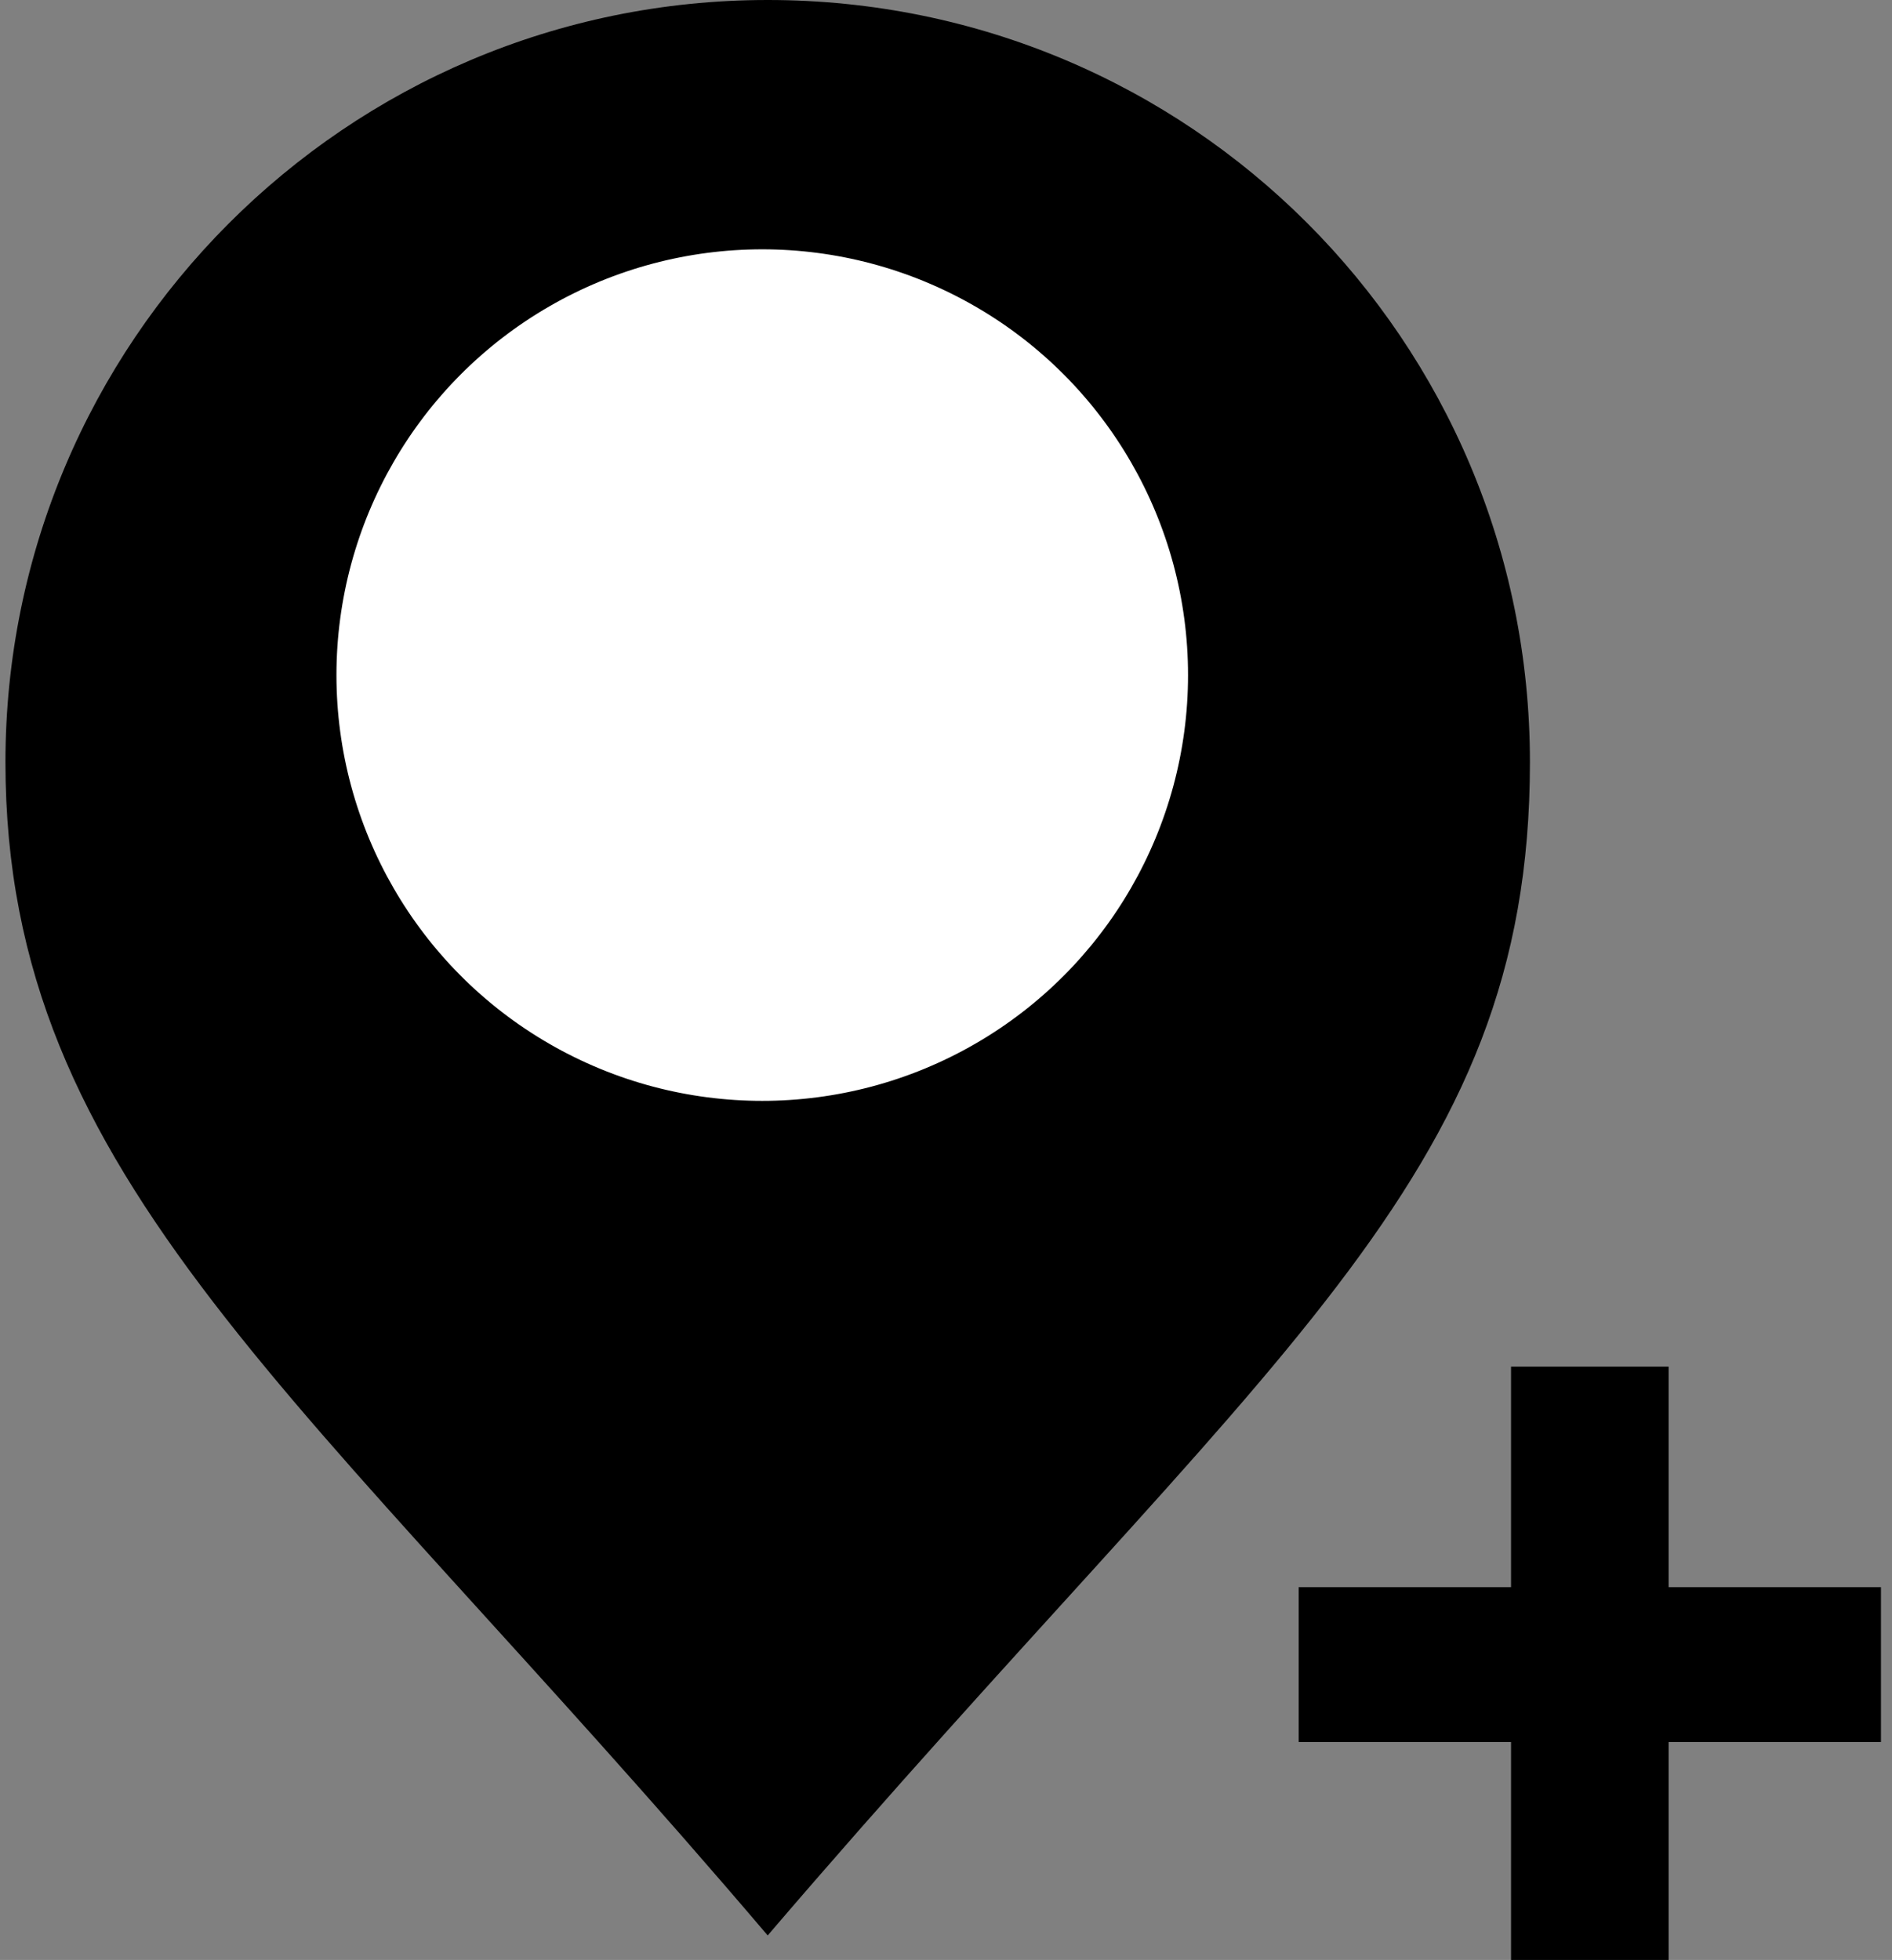
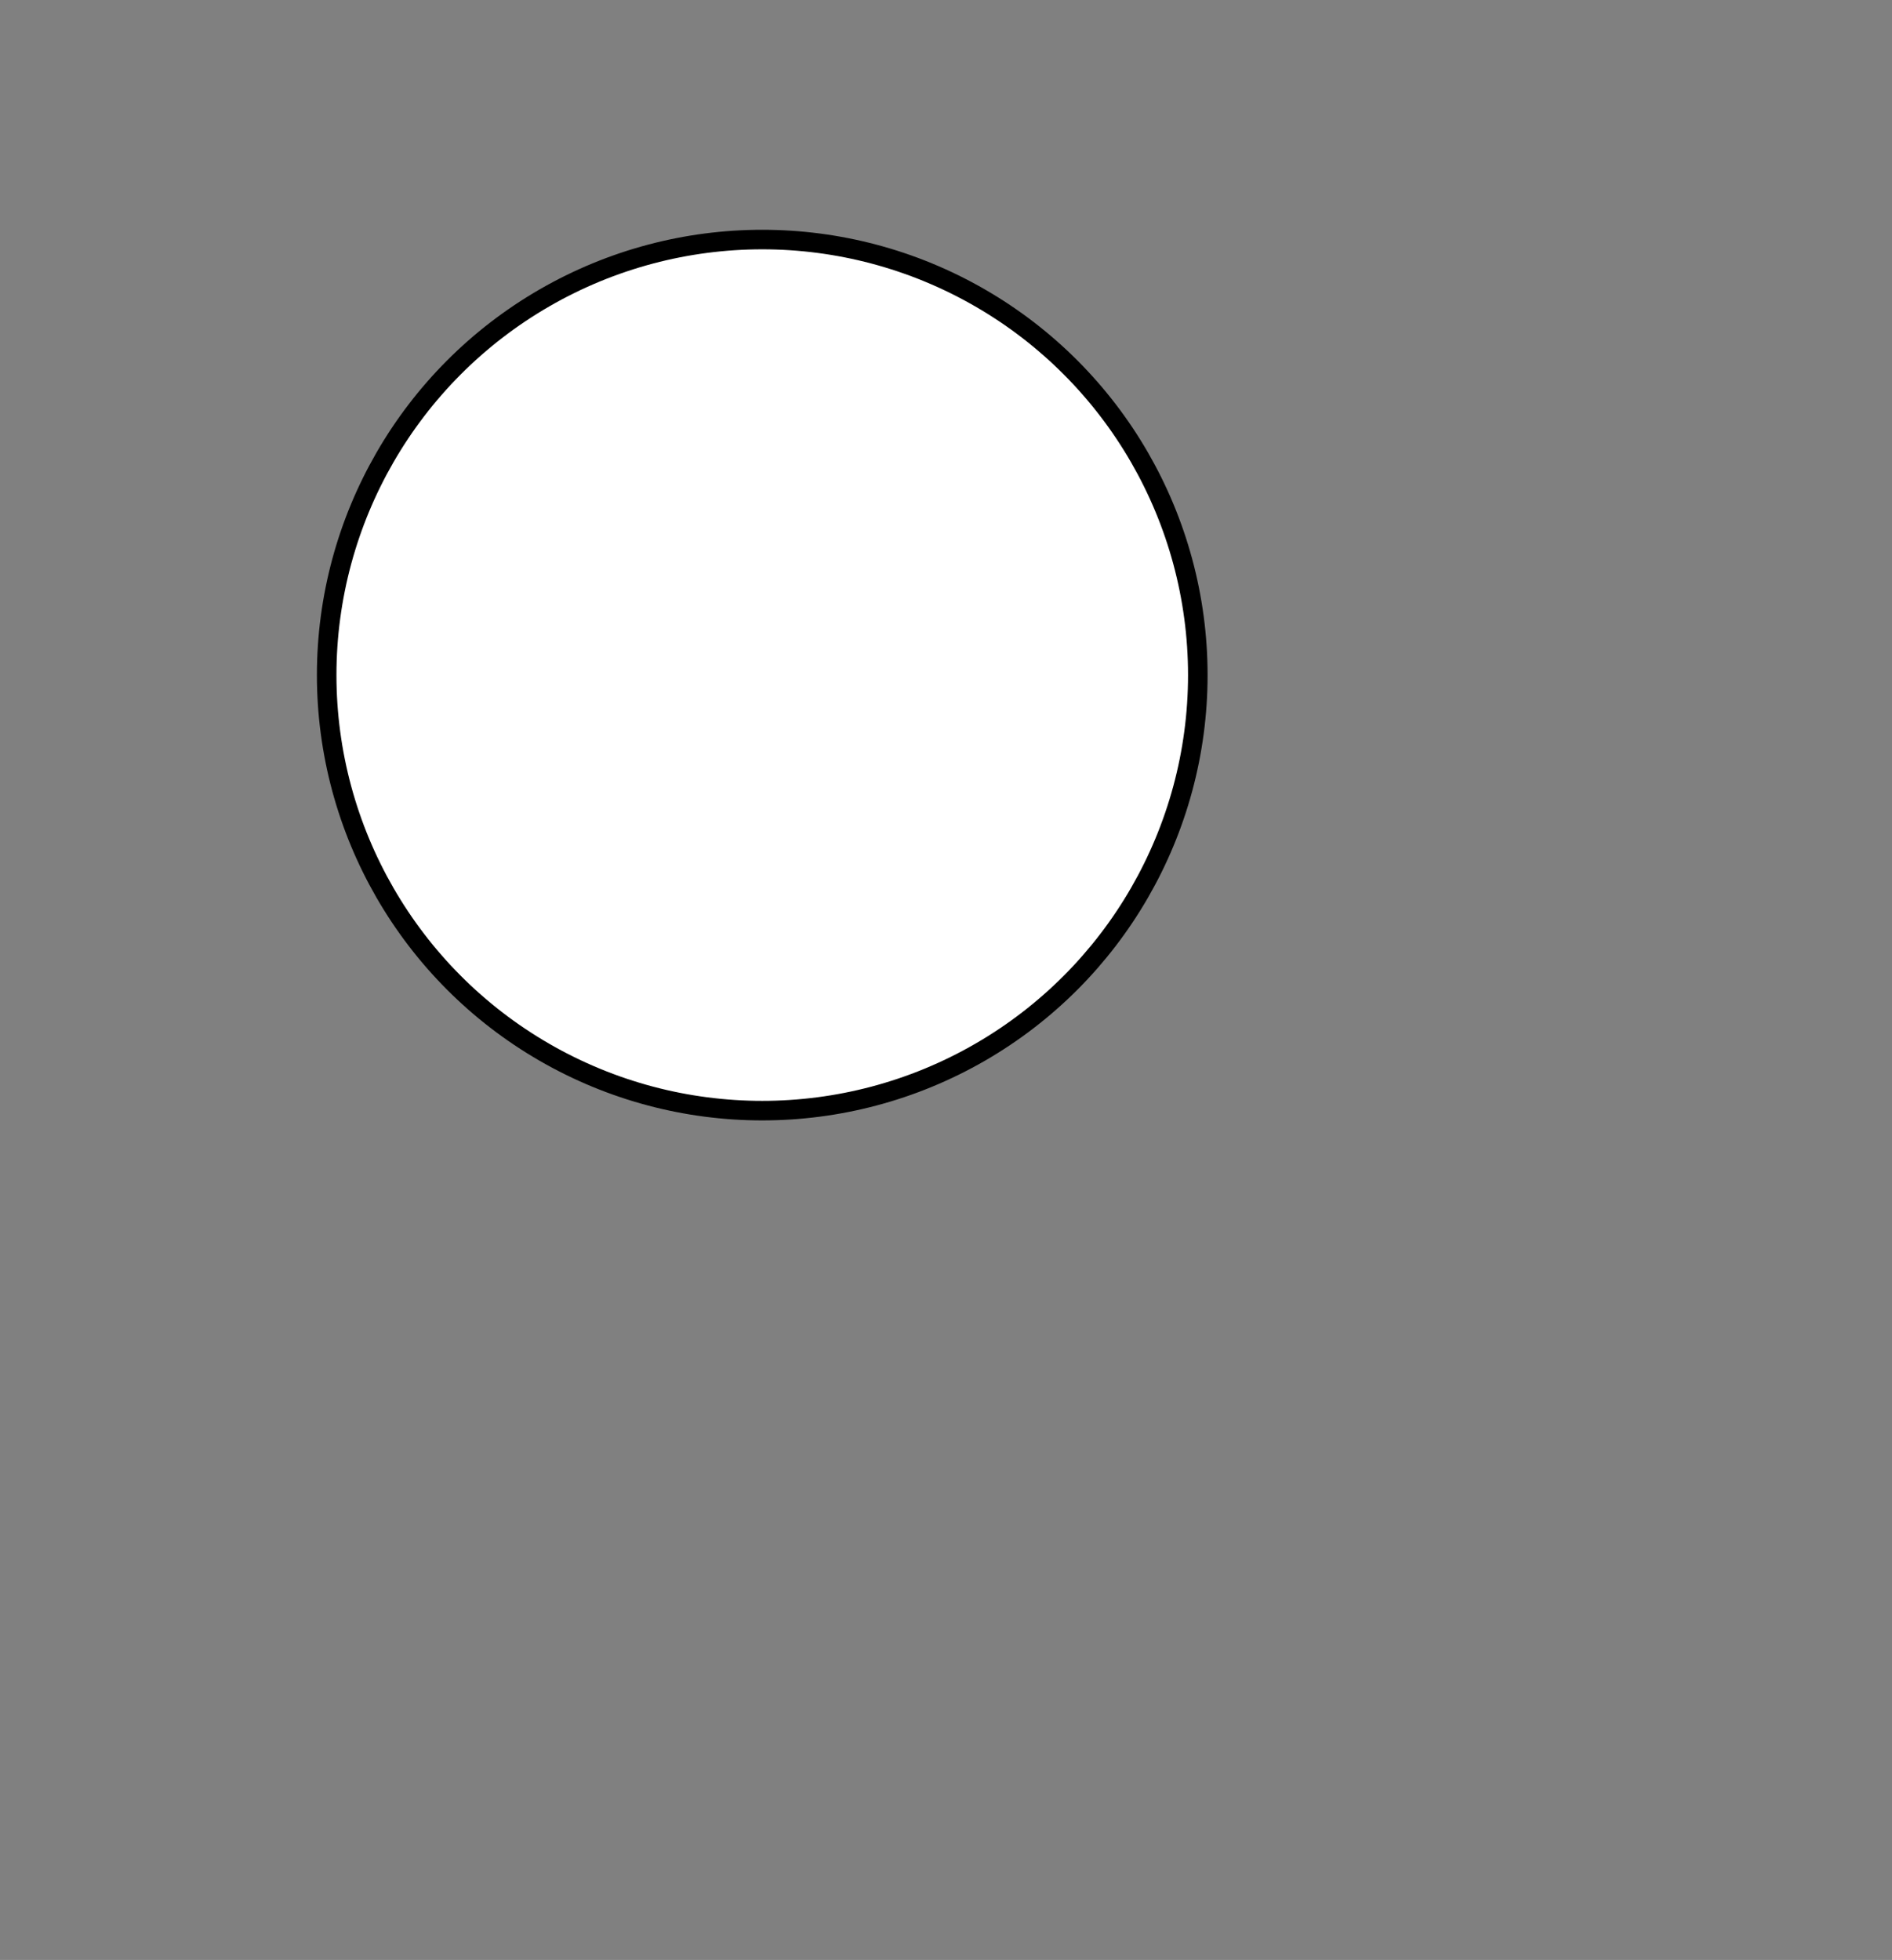
<svg xmlns="http://www.w3.org/2000/svg" version="1.1" id="Layer_2" x="0px" y="0px" width="69.5px" height="72px" viewBox="0 0 69.5 72" enable-background="new 0 0 69.5 72" xml:space="preserve">
  <rect x="0" y="0" width="69.5" height="72" fill="#808080" stroke="none" />
-   <path d="M56.2,28c0,15.4-9.6,21.6-28,43.1c-17-20-28-27.7-28-43.1s12.5-28,28-28S56.2,12.5,56.2,28z" />
  <circle fill="#FFFFFF" stroke="#000000" stroke-width="0.718" stroke-miterlimit="10" cx="28" cy="24.8" r="16" />
  <g>
-     <path stroke="#000000" stroke-width="3.589" stroke-miterlimit="10" d="M59.5,52v8.1h7.8v2.1h-7.8v8.2h-2.2v-8.2h-7.8v-2.1h7.8V52   H59.5z" />
-   </g>
+     </g>
  <g>
</g>
  <g>
</g>
  <g>
</g>
  <g>
</g>
  <g>
</g>
  <g>
</g>
</svg>